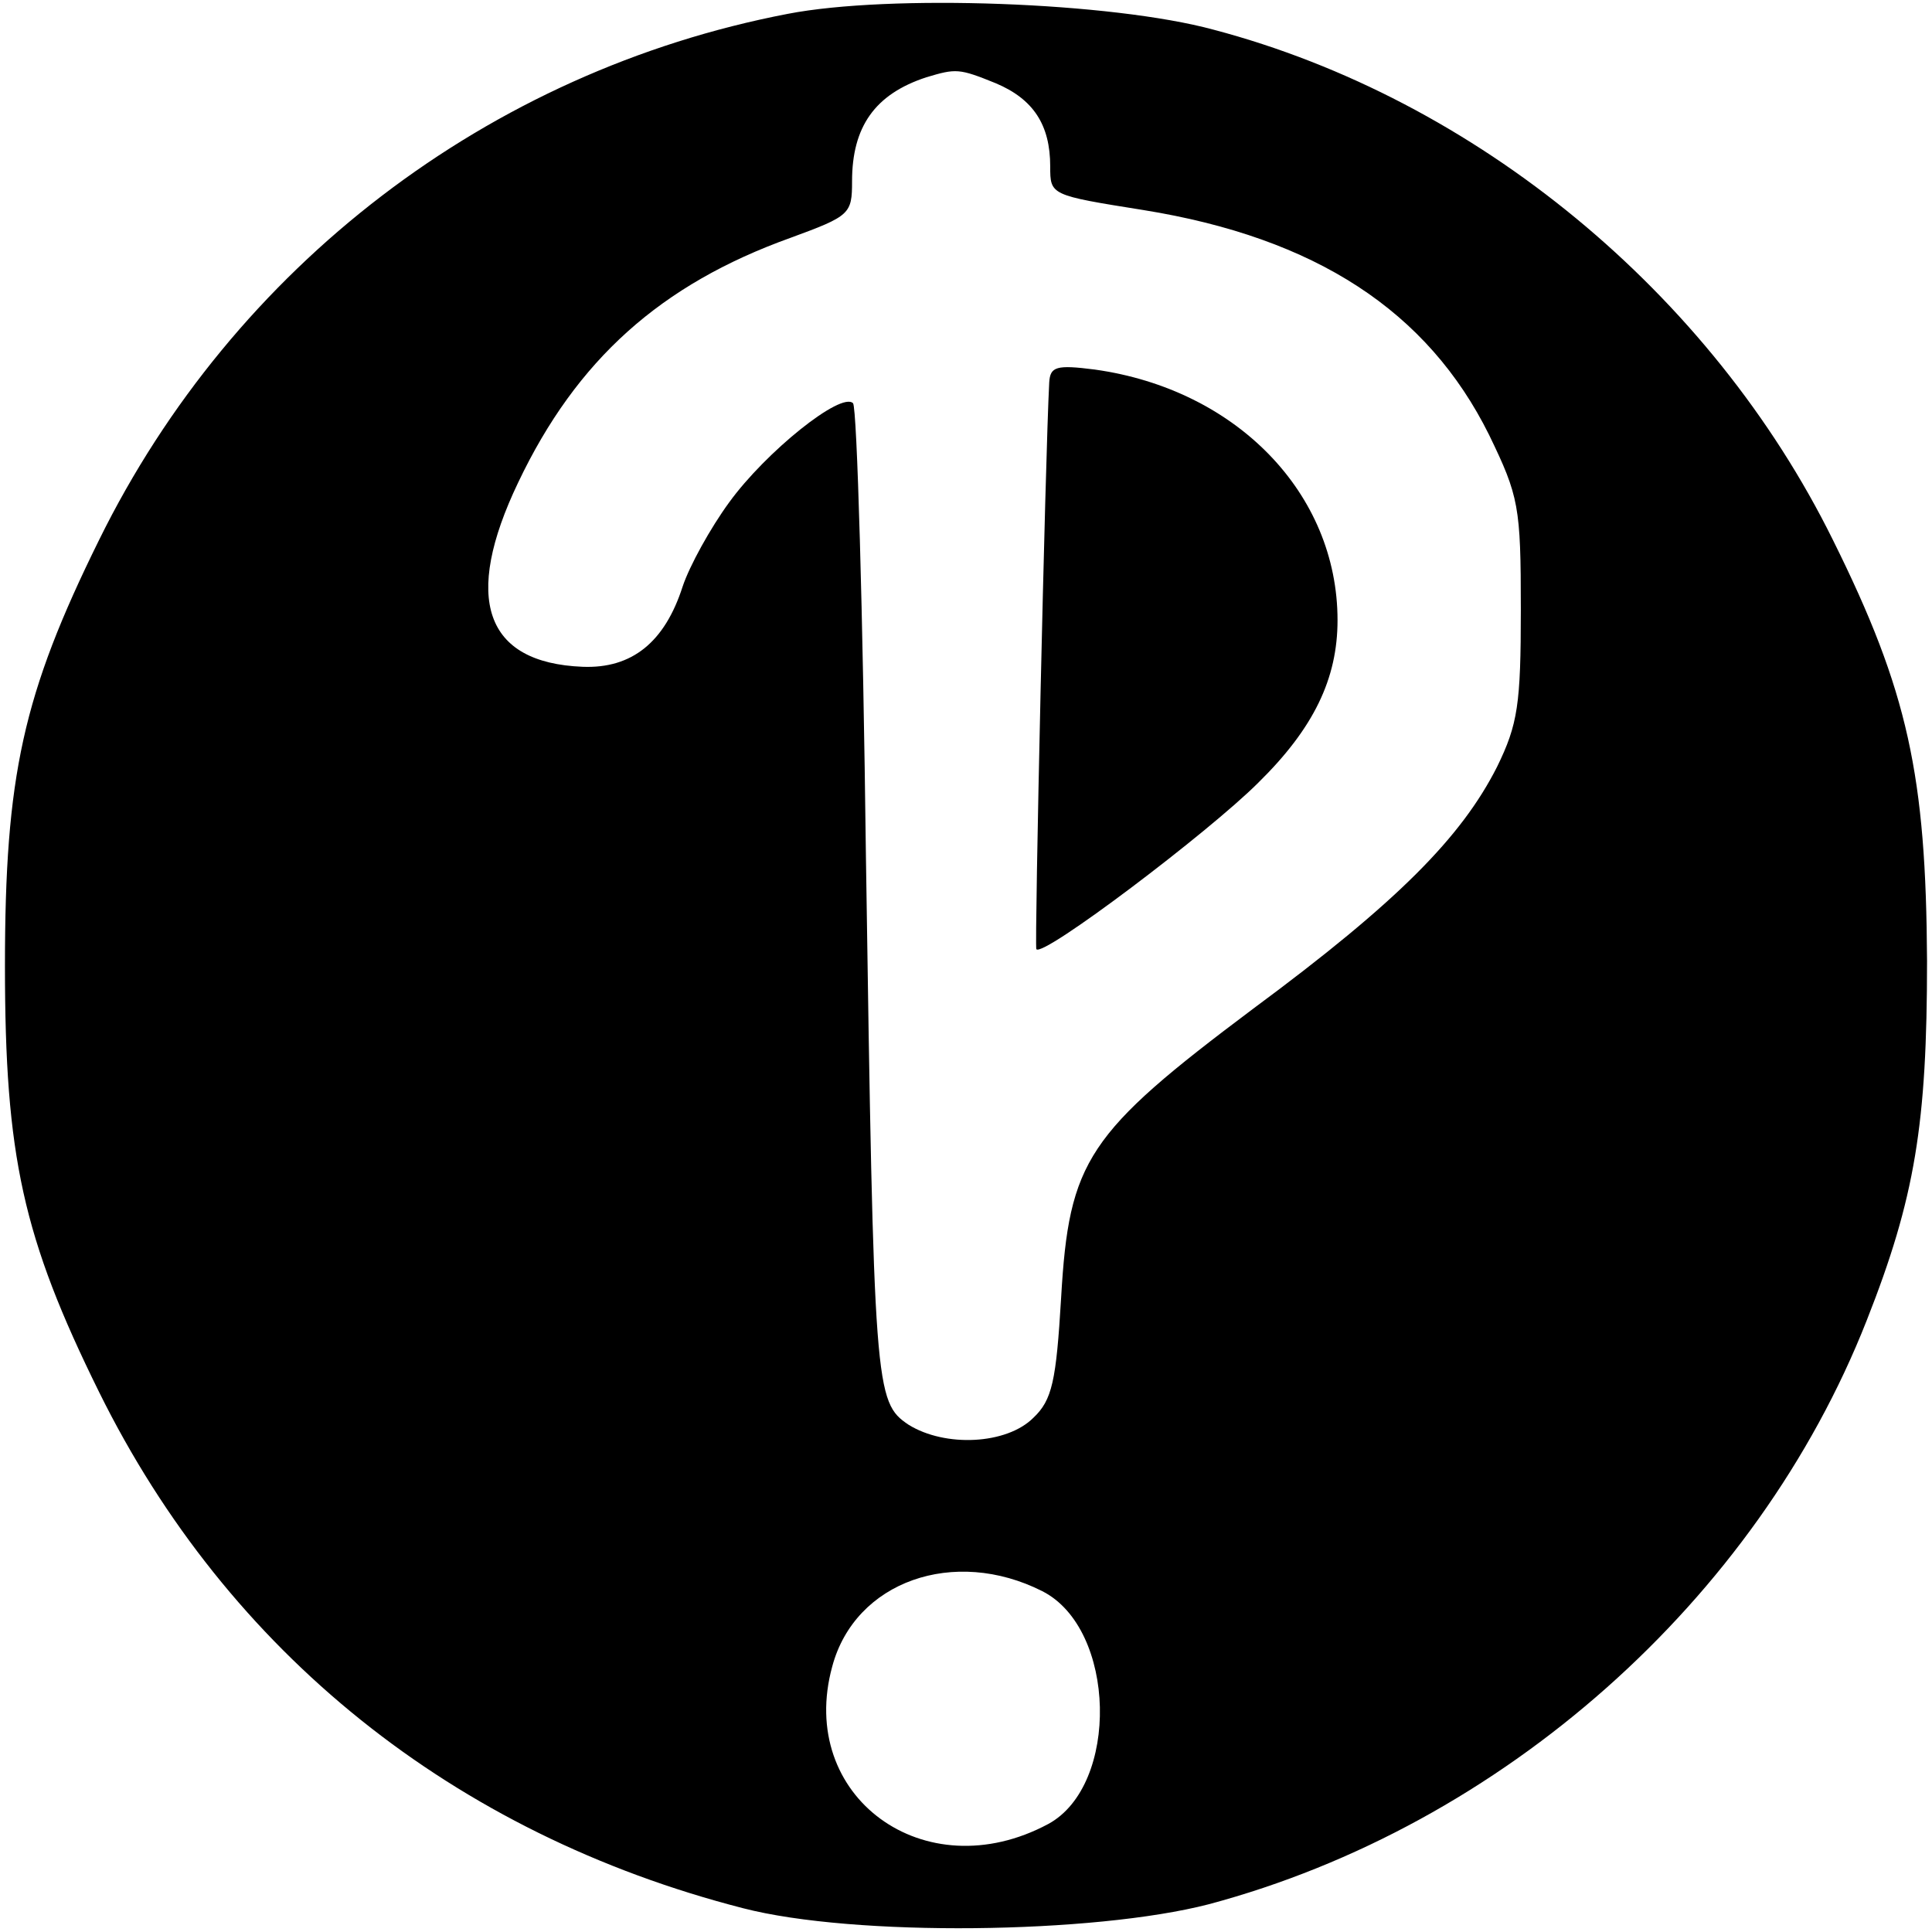
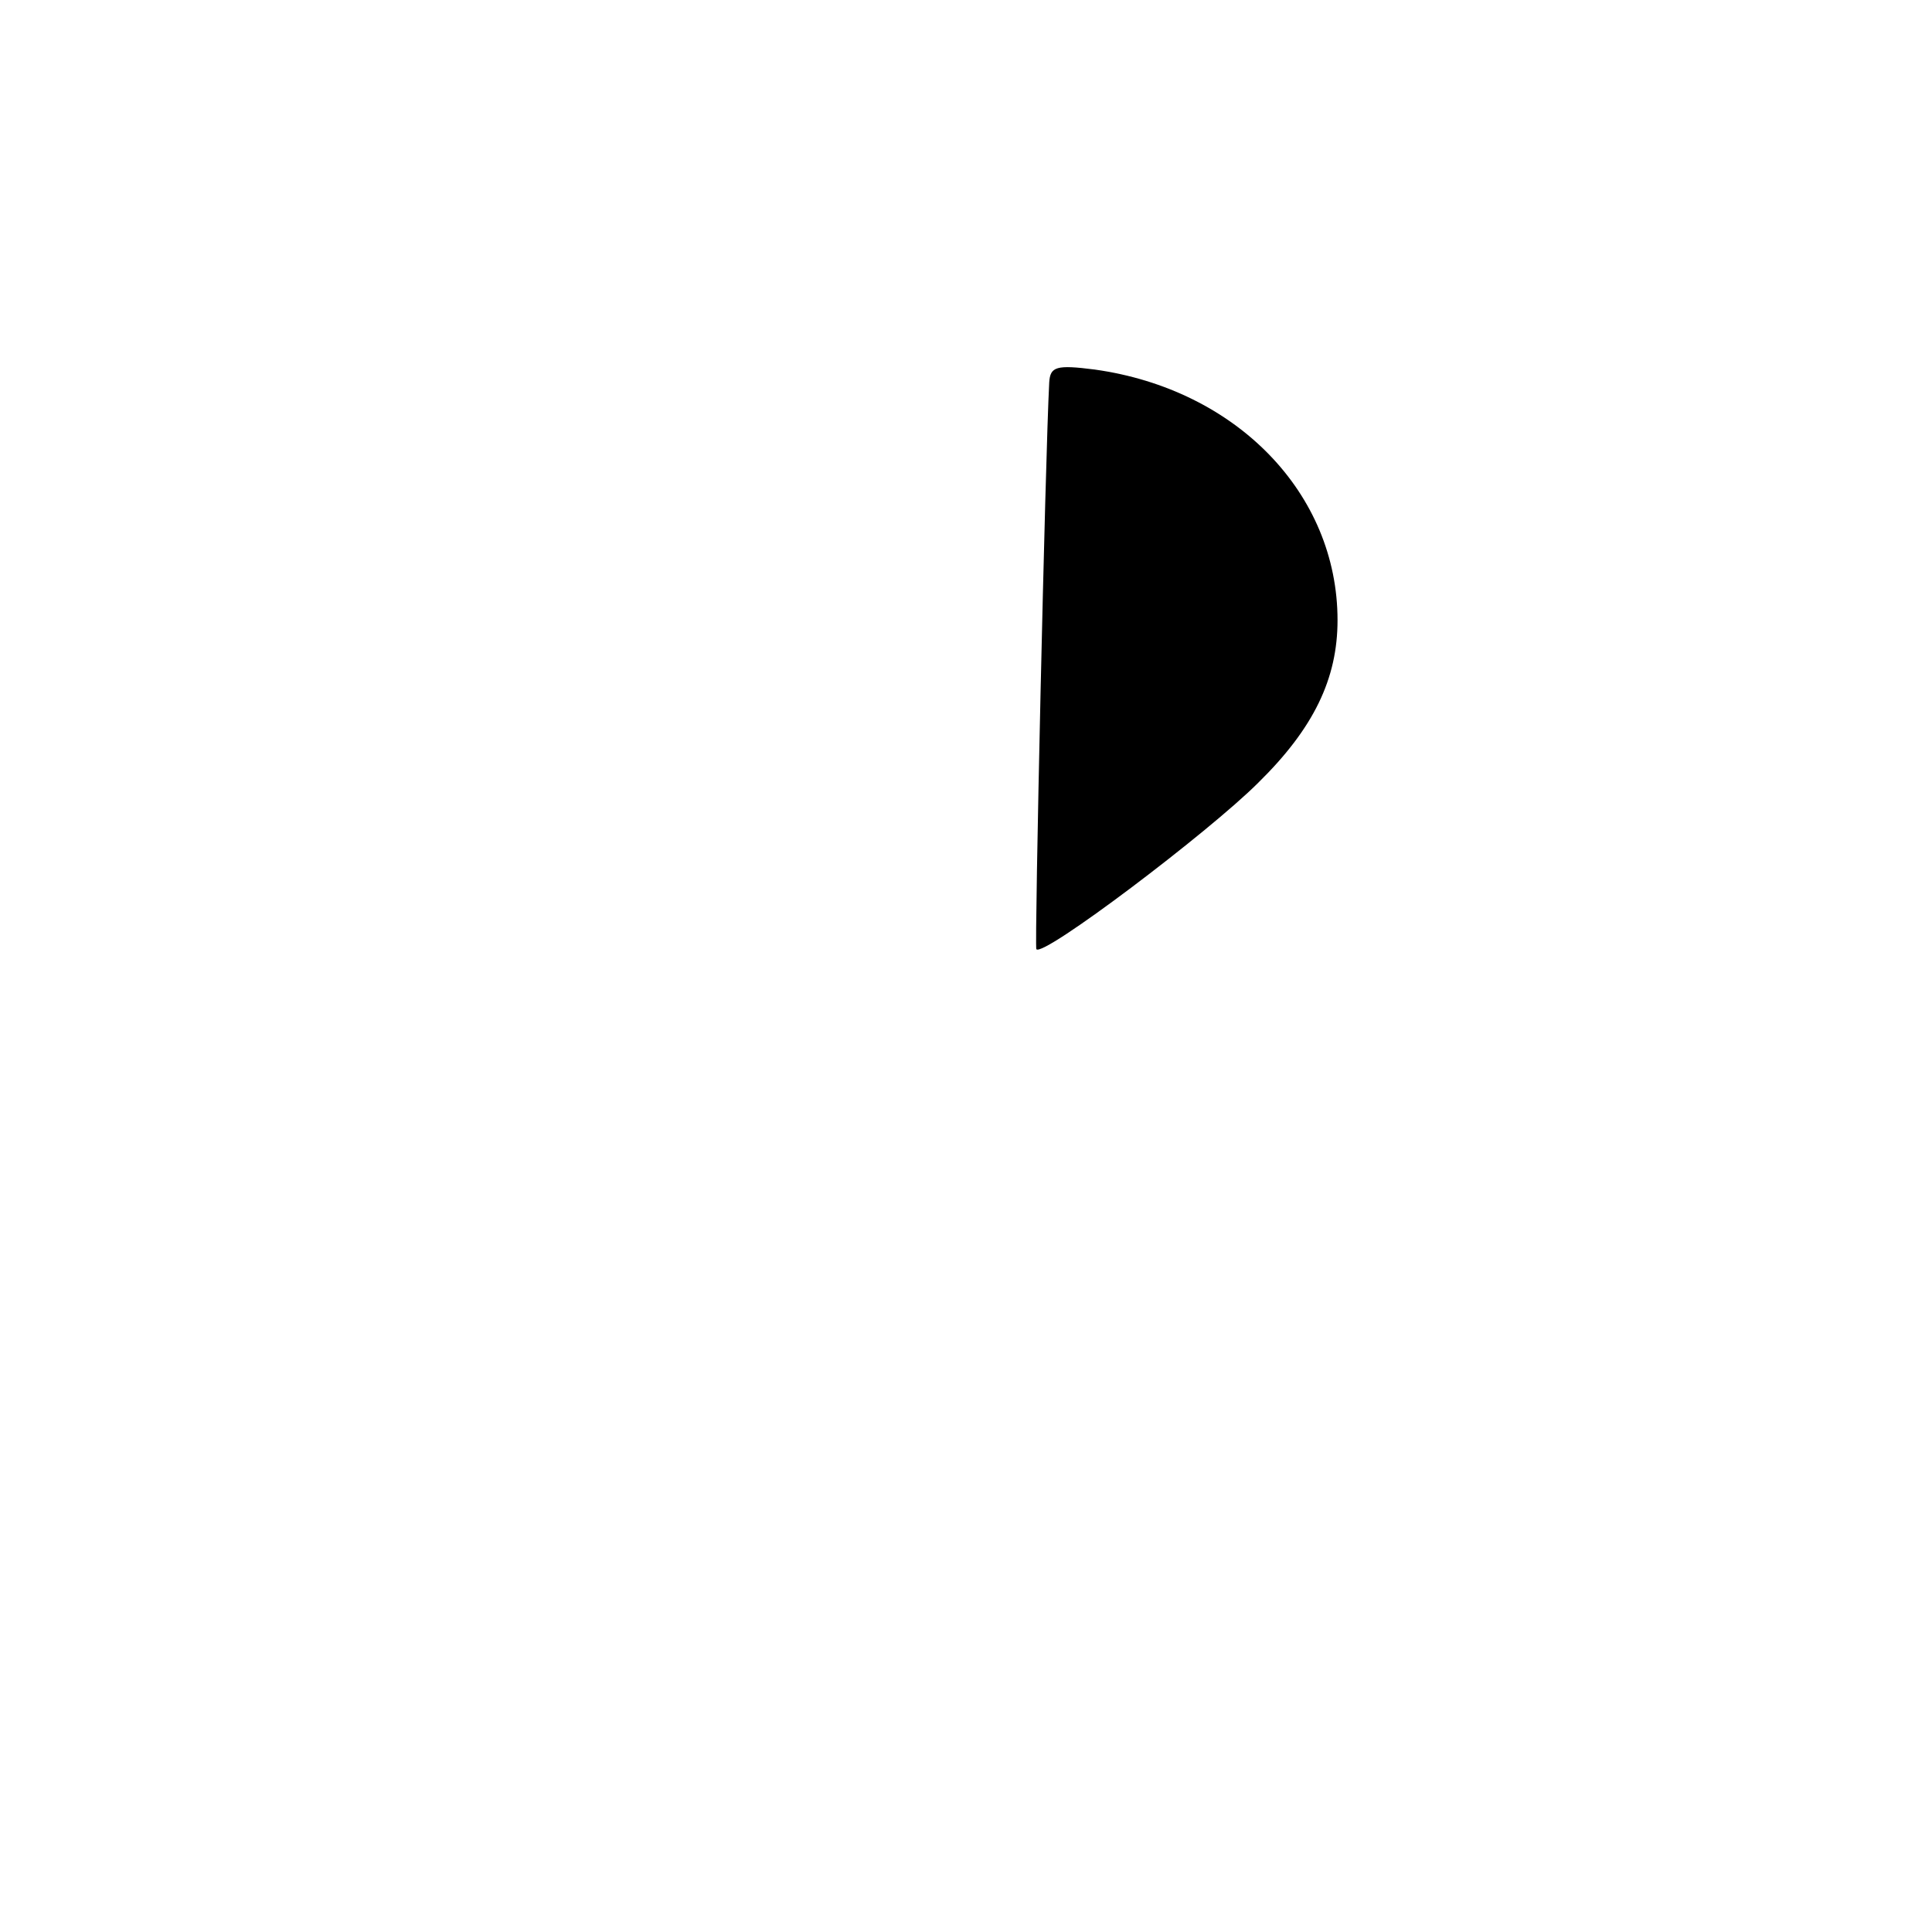
<svg xmlns="http://www.w3.org/2000/svg" version="1.0" width="195pt" height="195pt" viewBox="0 0 195 195" preserveAspectRatio="xMidYMid meet">
  <g transform="translate(0,195) scale(0.1,-0.1)" fill="#000000" stroke="none">
-     <path d="M795 1936 c-302 -58 -559 -255 -695 -531 -77 -156 -95 -238 -95 -430 0 -192 18 -274 95 -430 130 -263 358 -446 650 -521 112 -29 354 -26 470 4 296 79 553 307 664 589 49 124 61 199 61 363 -1 187 -19 272 -95 425 -123 249 -360 445 -625 515 -103 28 -327 36 -430 16z m210 -70 c38 -16 55 -42 55 -84 0 -29 0 -29 94 -44 174 -28 287 -102 349 -227 30 -62 32 -72 32 -176 0 -96 -3 -116 -24 -159 -36 -71 -100 -136 -246 -244 -168 -126 -186 -153 -194 -292 -5 -84 -9 -103 -28 -121 -27 -27 -89 -30 -126 -7 -34 23 -35 34 -43 573 -3 248 -9 453 -13 458 -12 12 -88 -49 -125 -100 -19 -26 -40 -64 -47 -85 -18 -56 -51 -83 -101 -81 -99 4 -121 69 -65 186 59 124 144 200 275 247 60 22 62 24 62 57 0 55 23 88 75 105 30 9 33 9 70 -6z m47 -1522 c75 -38 78 -196 6 -235 -125 -67 -254 28 -218 159 23 86 123 121 212 76z" />
    <path d="M1059 1564 c-4 -75 -15 -570 -13 -572 6 -9 174 118 224 168 56 55 80 105 80 164 0 128 -102 233 -245 253 -39 5 -45 3 -46 -13z" />
  </g>
</svg>